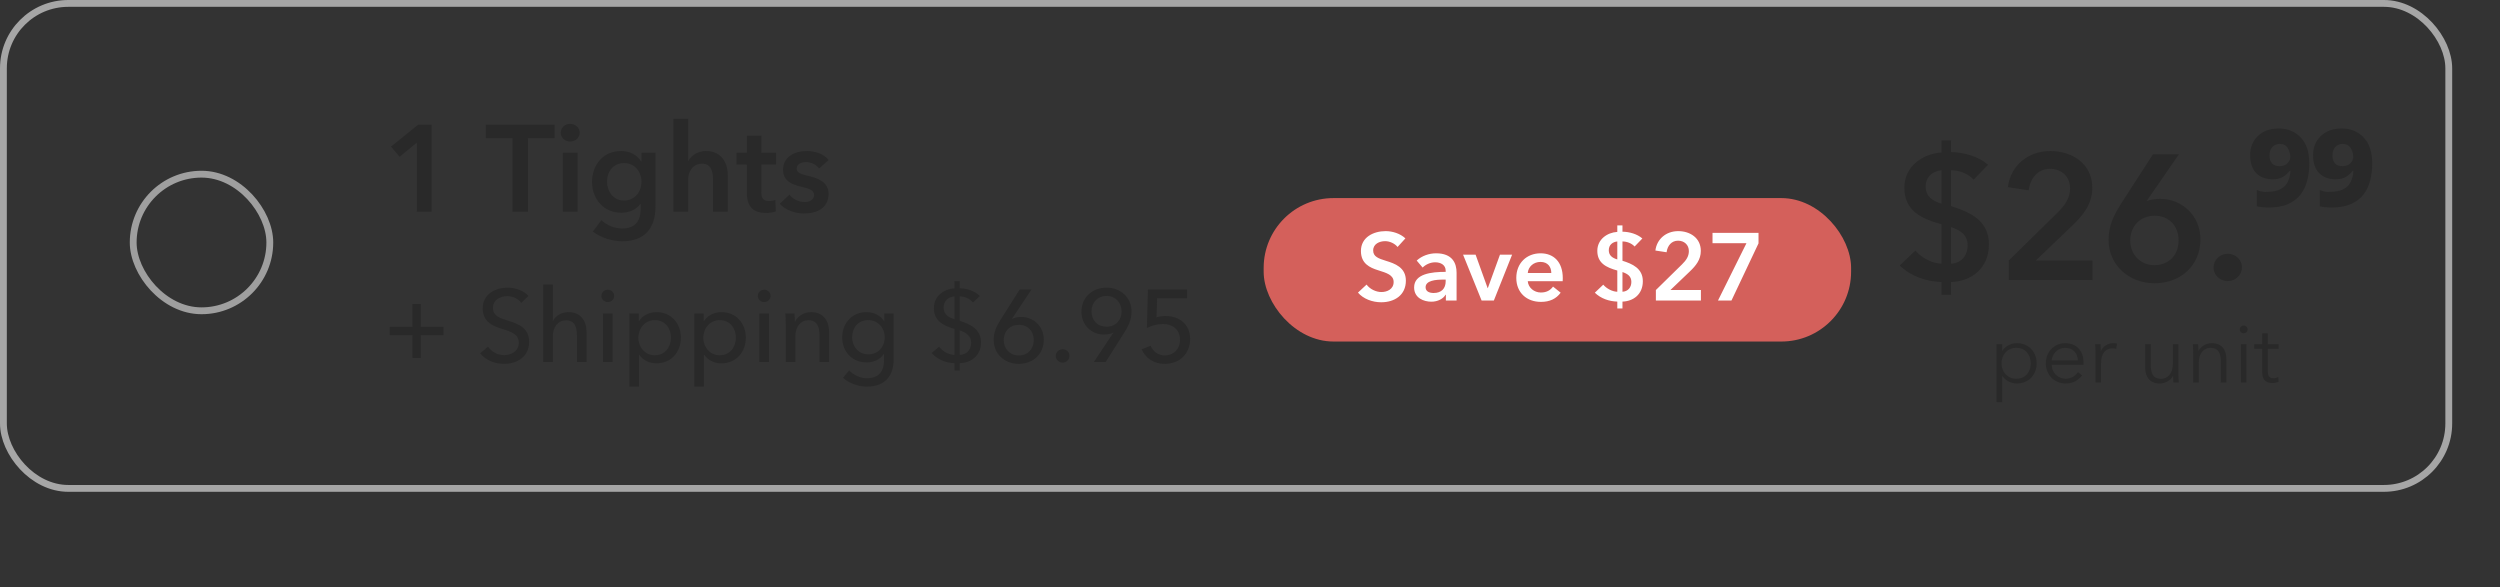
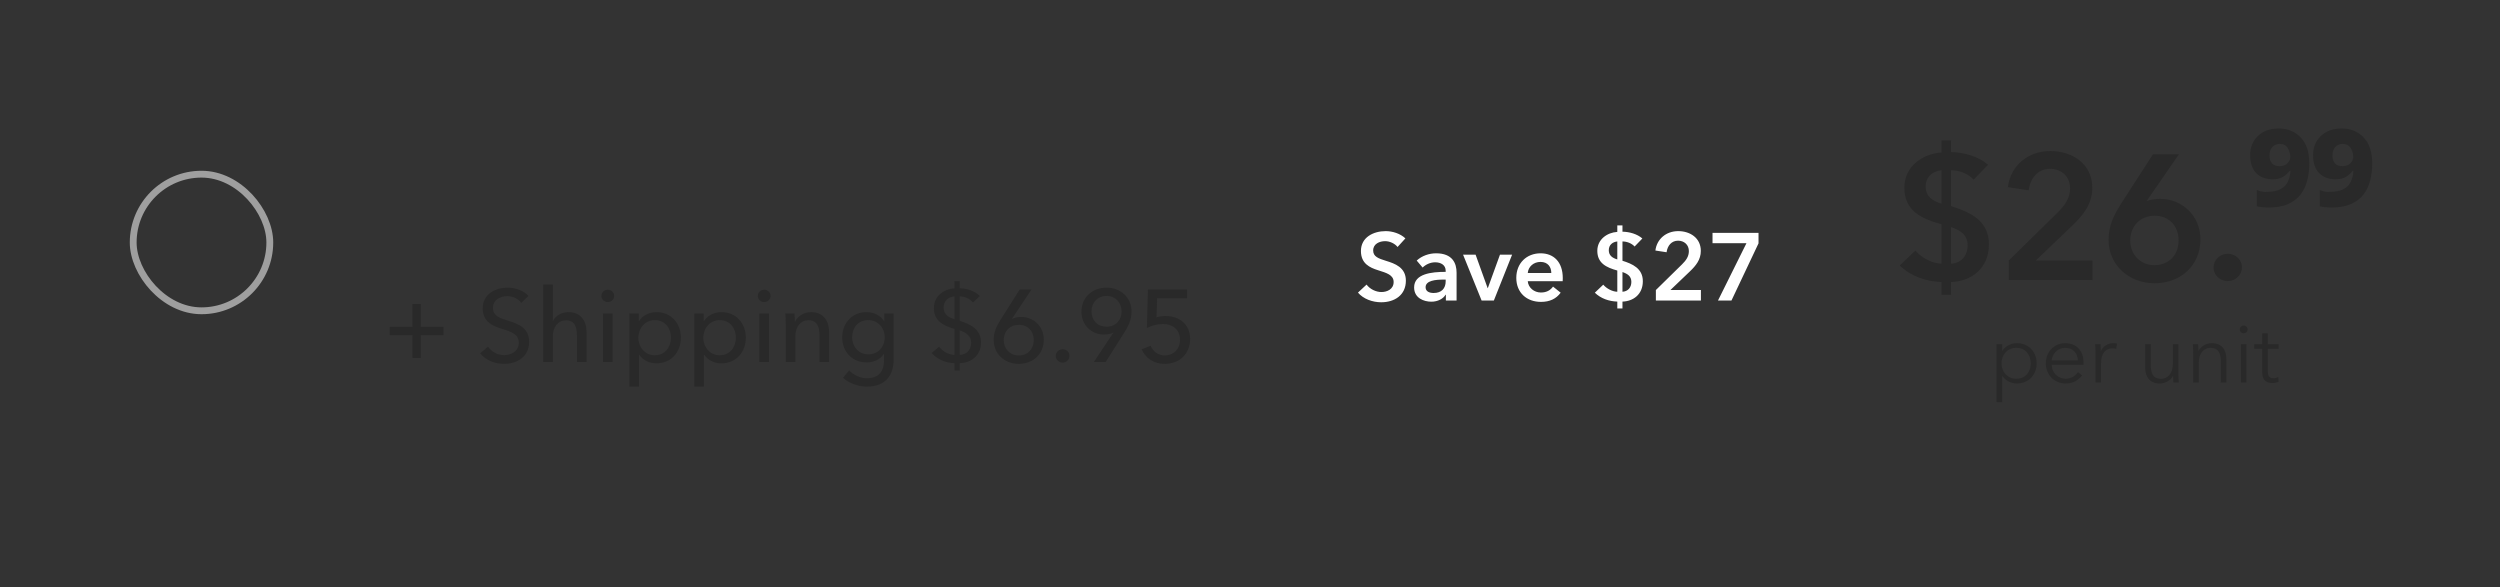
<svg xmlns="http://www.w3.org/2000/svg" width="366" height="86" viewBox="0 0 366 86" fill="none">
  <rect x="0" y="0" width="366" height="86" fill="#333333" stroke="none" />
  <rect x="19.5" y="25.5" width="20" height="20" rx="10" stroke="#9F9F9F" />
-   <rect x="0.5" y="0.5" width="358" height="71" rx="9.5" stroke="#A6A6A6" />
  <path d="M61.61 44.51V47.84H64.94V49.07H61.61V52.4H60.38V49.07H57.05V47.84H60.38V44.51H61.61ZM77.36 43.325L76.31 44.345C75.89 43.76 75.125 43.355 74.24 43.355C73.28 43.355 72.17 43.88 72.17 45.08C72.17 46.235 73.145 46.55 74.345 46.94C75.77 47.39 77.465 47.93 77.465 50.045C77.465 52.25 75.68 53.27 73.79 53.27C72.455 53.27 71.105 52.745 70.295 51.725L71.45 50.75C71.945 51.485 72.845 51.995 73.82 51.995C74.81 51.995 75.95 51.44 75.95 50.18C75.95 48.89 74.78 48.545 73.43 48.125C72.08 47.705 70.67 47.09 70.67 45.14C70.67 43.025 72.56 42.11 74.315 42.11C75.545 42.11 76.7 42.59 77.36 43.325ZM80.935 46.97H80.965C81.295 46.265 82.195 45.695 83.215 45.695C85.045 45.695 85.87 47 85.87 48.59V53H84.46V49.07C84.46 47.915 84.16 46.895 82.855 46.895C81.745 46.895 80.935 47.825 80.935 49.235V53H79.525V41.66H80.935V46.97ZM89.68 45.89V53H88.27V45.89H89.68ZM89.92 43.325C89.92 43.835 89.485 44.225 88.975 44.225C88.465 44.225 88.045 43.82 88.045 43.325C88.045 42.815 88.465 42.41 88.975 42.41C89.485 42.41 89.92 42.8 89.92 43.325ZM93.547 51.935V56.6H92.137V45.89H93.517V47H93.562C94.027 46.25 94.957 45.695 96.127 45.695C98.242 45.695 99.682 47.33 99.682 49.43C99.682 51.515 98.287 53.195 96.097 53.195C95.092 53.195 94.117 52.73 93.592 51.935H93.547ZM98.227 49.43C98.227 48.095 97.402 46.865 95.857 46.865C94.417 46.865 93.457 48.08 93.457 49.445C93.457 50.81 94.417 52.01 95.857 52.01C97.402 52.01 98.227 50.765 98.227 49.43ZM103.054 51.935V56.6H101.644V45.89H103.024V47H103.069C103.534 46.25 104.464 45.695 105.634 45.695C107.749 45.695 109.189 47.33 109.189 49.43C109.189 51.515 107.794 53.195 105.604 53.195C104.599 53.195 103.624 52.73 103.099 51.935H103.054ZM107.734 49.43C107.734 48.095 106.909 46.865 105.364 46.865C103.924 46.865 102.964 48.08 102.964 49.445C102.964 50.81 103.924 52.01 105.364 52.01C106.909 52.01 107.734 50.765 107.734 49.43ZM112.576 45.89V53H111.166V45.89H112.576ZM112.816 43.325C112.816 43.835 112.381 44.225 111.871 44.225C111.361 44.225 110.941 43.82 110.941 43.325C110.941 42.815 111.361 42.41 111.871 42.41C112.381 42.41 112.816 42.8 112.816 43.325ZM114.972 45.89H116.307C116.337 46.25 116.367 46.76 116.367 47.06H116.412C116.757 46.295 117.702 45.695 118.722 45.695C120.552 45.695 121.377 47 121.377 48.59V53H119.967V49.055C119.967 47.9 119.652 46.88 118.347 46.88C117.237 46.88 116.442 47.81 116.442 49.22V53H115.032V47.42C115.032 47.045 115.017 46.355 114.972 45.89ZM123.418 55.31L124.318 54.215C124.933 54.905 125.938 55.37 126.913 55.37C128.788 55.37 129.418 54.215 129.418 52.745V51.83H129.388C128.863 52.625 127.888 53.06 126.883 53.06C124.708 53.06 123.298 51.44 123.298 49.4C123.298 47.36 124.693 45.695 126.868 45.695C127.888 45.695 128.893 46.145 129.433 47.03H129.463V45.89H130.828V52.64C130.828 54.71 129.853 56.6 126.898 56.6C125.668 56.6 124.303 56.12 123.418 55.31ZM124.753 49.37C124.753 50.675 125.623 51.875 127.108 51.875C128.563 51.875 129.523 50.78 129.523 49.37C129.523 48.02 128.548 46.865 127.108 46.865C125.623 46.865 124.753 48.005 124.753 49.37ZM139.735 51.965V48.155C138.175 47.705 136.72 47 136.72 45.125C136.72 43.37 138.145 42.305 139.735 42.215V41.165H140.5V42.2C141.535 42.215 142.705 42.59 143.455 43.34L142.435 44.285C141.97 43.7 141.205 43.4 140.5 43.385V46.955C142.03 47.465 143.62 48.17 143.62 50.15C143.62 52.04 142.195 53.135 140.5 53.165V54.245H139.735V53.165C138.4 53.135 137.215 52.595 136.39 51.68L137.485 50.75C138.025 51.515 139.03 51.95 139.735 51.965ZM140.5 48.365V51.965C141.37 51.92 142.18 51.35 142.18 50.165C142.18 49.22 141.46 48.68 140.5 48.365ZM139.735 46.73V43.385C138.865 43.445 138.145 44.045 138.145 45.035C138.145 45.98 138.805 46.46 139.735 46.73ZM151.011 42.38L148.161 46.655L148.176 46.685C148.476 46.505 149.046 46.4 149.496 46.4C151.356 46.4 152.811 47.795 152.811 49.73C152.811 51.845 151.236 53.27 149.151 53.27C147.036 53.27 145.476 51.785 145.476 49.775C145.476 48.62 145.896 47.735 146.511 46.76L149.286 42.38H151.011ZM146.946 49.79C146.946 51.035 147.831 52.04 149.151 52.04C150.456 52.04 151.341 51.095 151.341 49.775C151.341 48.5 150.486 47.555 149.166 47.555C147.831 47.555 146.946 48.485 146.946 49.79ZM156.572 52.1C156.572 52.625 156.137 53.09 155.567 53.09C155.012 53.09 154.562 52.64 154.562 52.115C154.562 51.575 154.997 51.125 155.567 51.125C156.137 51.125 156.572 51.56 156.572 52.1ZM160.139 53L162.989 48.71L162.974 48.695C162.824 48.785 162.599 48.86 162.359 48.905C162.119 48.95 161.864 48.98 161.639 48.98C159.779 48.98 158.324 47.585 158.324 45.65C158.324 43.535 159.914 42.11 161.999 42.11C164.099 42.11 165.659 43.595 165.659 45.605C165.659 46.76 165.239 47.645 164.639 48.62L161.864 53H160.139ZM164.204 45.59C164.204 44.345 163.319 43.325 161.999 43.325C160.694 43.325 159.794 44.285 159.794 45.605C159.794 46.88 160.664 47.825 161.984 47.825C163.319 47.825 164.204 46.895 164.204 45.59ZM173.785 42.38V43.67H169.405L169.315 46.46C169.705 46.325 170.245 46.265 170.68 46.265C172.72 46.265 174.235 47.555 174.235 49.61C174.235 51.83 172.645 53.27 170.53 53.27C168.88 53.27 167.71 52.43 167.14 51.14L168.46 50.615C168.79 51.47 169.585 52.04 170.53 52.04C171.775 52.04 172.75 51.125 172.75 49.76C172.75 48.155 171.58 47.435 170.26 47.435C169.465 47.435 168.565 47.675 167.905 48.02L168.055 42.38H173.785Z" fill="#292929" />
-   <rect x="185" y="29" width="86" height="21" rx="10.218" fill="#D4605B" />
  <path d="M205.75 34.9L204.602 36.16C204.224 35.67 203.482 35.306 202.782 35.306C201.97 35.306 201.032 35.698 201.032 36.664C201.032 37.574 201.802 37.84 202.922 38.19C204.196 38.582 205.82 39.142 205.82 41.088C205.82 43.216 204.154 44.252 202.208 44.252C200.92 44.252 199.59 43.762 198.806 42.838L200.066 41.662C200.556 42.334 201.452 42.754 202.236 42.754C203.062 42.754 204.028 42.348 204.028 41.284C204.028 40.248 202.992 39.954 201.746 39.562C200.542 39.184 199.24 38.596 199.24 36.748C199.24 34.732 201.074 33.836 202.866 33.836C203.86 33.836 204.994 34.186 205.75 34.9ZM211.675 44V43.146H211.633C211.297 43.734 210.499 44.168 209.547 44.168C208.469 44.168 207.027 43.65 207.027 42.082C207.027 40.08 209.547 39.8 211.647 39.8V39.632C211.647 38.806 210.947 38.4 210.107 38.4C209.393 38.4 208.707 38.736 208.273 39.17L207.405 38.148C208.161 37.448 209.225 37.084 210.247 37.084C212.655 37.084 213.243 38.568 213.243 39.912V44H211.675ZM211.647 41.172V40.934H211.269C210.205 40.934 208.707 41.06 208.707 42.054C208.707 42.698 209.309 42.894 209.883 42.894C211.031 42.894 211.647 42.236 211.647 41.172ZM216.908 44L214.192 37.28H216.026L217.79 42.18H217.818L219.596 37.28H221.374L218.7 44H216.908ZM223.666 39.968H227.11C227.11 39.1 226.62 38.344 225.528 38.344C224.534 38.344 223.736 39.03 223.666 39.968ZM228.79 40.724C228.79 40.878 228.79 41.018 228.776 41.172H223.666C223.736 42.124 224.604 42.824 225.584 42.824C226.424 42.824 226.984 42.488 227.362 41.956L228.482 42.852C227.824 43.748 226.872 44.196 225.598 44.196C223.526 44.196 221.986 42.866 221.986 40.682C221.986 38.512 223.512 37.084 225.542 37.084C227.418 37.084 228.79 38.302 228.79 40.724ZM237.529 32.996V33.92C238.551 33.934 239.685 34.256 240.441 34.914L239.307 36.09C238.873 35.614 238.173 35.348 237.529 35.348V38.176C238.957 38.624 240.511 39.282 240.511 41.172C240.511 43.118 239.083 44.112 237.529 44.154V45.162H236.773V44.154C235.541 44.112 234.365 43.706 233.483 42.852L234.715 41.676C235.219 42.264 236.059 42.698 236.773 42.712V39.604C235.135 39.156 233.847 38.512 233.847 36.72C233.847 35.054 235.275 34.046 236.773 33.948V32.996H237.529ZM236.773 37.98V35.348C236.115 35.418 235.527 35.824 235.527 36.636C235.527 37.406 236.059 37.77 236.773 37.98ZM237.529 39.828V42.712C238.313 42.67 238.831 42.096 238.831 41.27C238.831 40.444 238.271 40.08 237.529 39.828ZM242.42 44V42.46L246.242 38.708C246.858 38.106 247.25 37.532 247.25 36.762C247.25 35.838 246.564 35.236 245.668 35.236C244.716 35.236 244.114 35.964 243.988 36.93L242.35 36.678C242.546 35.04 243.876 33.836 245.696 33.836C247.418 33.836 249 34.83 249 36.734C249 38.008 248.286 38.89 247.404 39.73L244.548 42.46H249.014V44H242.42ZM250.713 35.6V34.088H257.447V35.628L253.485 44H251.511L255.683 35.6H250.713Z" fill="white" />
  <path d="M285.639 20.553V22.27C287.538 22.296 289.645 22.895 291.05 24.117L288.943 26.302C288.137 25.418 286.836 24.924 285.639 24.924V30.178C288.293 31.011 291.18 32.233 291.18 35.745C291.18 39.361 288.527 41.208 285.639 41.286V43.159H284.235V41.286C281.945 41.208 279.76 40.454 278.121 38.867L280.411 36.682C281.347 37.774 282.908 38.581 284.235 38.607V32.832C281.191 31.999 278.798 30.803 278.798 27.473C278.798 24.377 281.451 22.504 284.235 22.322V20.553H285.639ZM284.235 29.814V24.924C283.012 25.054 281.919 25.808 281.919 27.317C281.919 28.748 282.908 29.424 284.235 29.814ZM285.639 33.248V38.607C287.096 38.529 288.059 37.462 288.059 35.927C288.059 34.392 287.018 33.716 285.639 33.248ZM294.085 41V38.139L301.186 31.167C302.331 30.048 303.059 28.982 303.059 27.551C303.059 25.834 301.785 24.715 300.12 24.715C298.351 24.715 297.232 26.068 296.998 27.863L293.955 27.395C294.319 24.351 296.79 22.114 300.172 22.114C303.372 22.114 306.311 23.961 306.311 27.499C306.311 29.866 304.984 31.505 303.346 33.066L298.039 38.139H306.337V41H294.085ZM315.199 22.582H318.997L314.288 29.398L314.314 29.424C314.808 29.216 315.641 29.112 316.265 29.112C319.517 29.112 322.144 31.661 322.144 35.017C322.144 38.919 319.205 41.468 315.433 41.468C311.583 41.468 308.695 38.711 308.695 35.147C308.695 33.04 309.398 31.609 310.594 29.71L315.199 22.582ZM311.869 35.225C311.869 37.15 313.248 38.815 315.407 38.815C317.514 38.815 318.945 37.358 318.945 35.173C318.945 33.092 317.54 31.583 315.459 31.583C313.352 31.583 311.869 33.066 311.869 35.225ZM324.06 39.179C324.06 38.06 324.997 37.15 326.141 37.15C327.26 37.15 328.222 38.008 328.222 39.127C328.222 40.246 327.286 41.156 326.141 41.156C325.049 41.156 324.06 40.298 324.06 39.179ZM333.609 18.81C334.927 18.81 336.002 19.253 336.834 20.137C337.667 21.004 338.083 22.279 338.083 23.961C338.083 24.776 337.988 25.565 337.797 26.328C337.624 27.091 337.311 27.785 336.86 28.409C336.41 29.016 335.785 29.502 334.987 29.866C334.207 30.213 333.219 30.386 332.022 30.386C331.796 30.386 331.519 30.369 331.189 30.334C330.877 30.3 330.617 30.256 330.409 30.204V27.811C330.825 28.002 331.25 28.097 331.684 28.097C332.62 28.097 333.34 27.967 333.843 27.707C334.363 27.43 334.727 27.065 334.935 26.614C335.161 26.146 335.291 25.609 335.326 25.002H335.222C334.996 25.314 334.684 25.6 334.285 25.86C333.886 26.12 333.366 26.25 332.724 26.25C331.718 26.25 330.912 25.947 330.305 25.34C329.715 24.715 329.421 23.84 329.421 22.712C329.421 21.585 329.793 20.657 330.539 19.929C331.302 19.183 332.325 18.81 333.609 18.81ZM333.765 21.073C333.314 21.073 332.95 21.221 332.672 21.516C332.395 21.811 332.256 22.235 332.256 22.79C332.256 23.259 332.377 23.631 332.62 23.909C332.863 24.186 333.227 24.325 333.713 24.325C334.216 24.325 334.606 24.186 334.883 23.909C335.161 23.614 335.3 23.302 335.3 22.973C335.3 22.522 335.178 22.097 334.935 21.698C334.693 21.282 334.302 21.073 333.765 21.073ZM342.823 18.81C344.141 18.81 345.216 19.253 346.049 20.137C346.881 21.004 347.297 22.279 347.297 23.961C347.297 24.776 347.202 25.565 347.011 26.328C346.838 27.091 346.525 27.785 346.075 28.409C345.624 29.016 344.999 29.502 344.202 29.866C343.421 30.213 342.433 30.386 341.236 30.386C341.011 30.386 340.733 30.369 340.404 30.334C340.091 30.3 339.831 30.256 339.623 30.204V27.811C340.039 28.002 340.464 28.097 340.898 28.097C341.834 28.097 342.554 27.967 343.057 27.707C343.577 27.43 343.941 27.065 344.15 26.614C344.375 26.146 344.505 25.609 344.54 25.002H344.436C344.21 25.314 343.898 25.6 343.499 25.86C343.1 26.12 342.58 26.25 341.938 26.25C340.933 26.25 340.126 25.947 339.519 25.34C338.929 24.715 338.635 23.84 338.635 22.712C338.635 21.585 339.008 20.657 339.753 19.929C340.516 19.183 341.54 18.81 342.823 18.81ZM342.979 21.073C342.528 21.073 342.164 21.221 341.886 21.516C341.609 21.811 341.47 22.235 341.47 22.79C341.47 23.259 341.592 23.631 341.834 23.909C342.077 24.186 342.441 24.325 342.927 24.325C343.43 24.325 343.82 24.186 344.098 23.909C344.375 23.614 344.514 23.302 344.514 22.973C344.514 22.522 344.392 22.097 344.15 21.698C343.907 21.282 343.517 21.073 342.979 21.073Z" fill="#292929" />
  <path d="M293.115 55.052V58.88H292.299V50.384H293.115V51.356H293.151C293.619 50.624 294.459 50.24 295.263 50.24C297.015 50.24 298.167 51.536 298.167 53.192C298.167 54.848 297.015 56.144 295.263 56.144C294.459 56.144 293.619 55.748 293.151 55.052H293.115ZM297.303 53.192C297.303 51.944 296.535 50.924 295.179 50.924C293.919 50.924 293.019 51.908 293.019 53.192C293.019 54.476 293.919 55.448 295.179 55.448C296.535 55.448 297.303 54.44 297.303 53.192ZM300.372 52.76H304.2C304.152 51.704 303.504 50.924 302.34 50.924C301.248 50.924 300.444 51.8 300.372 52.76ZM305.028 53.024C305.028 53.132 305.028 53.264 305.016 53.408H300.36C300.384 54.536 301.26 55.448 302.412 55.448C303.252 55.448 303.9 54.98 304.212 54.476L304.824 54.956C304.164 55.796 303.336 56.144 302.412 56.144C300.744 56.144 299.508 54.884 299.508 53.192C299.508 51.5 300.744 50.24 302.34 50.24C304.104 50.24 305.028 51.488 305.028 53.024ZM306.783 51.62C306.783 51.32 306.771 50.768 306.735 50.384H307.515C307.539 50.684 307.563 51.104 307.563 51.344H307.587C307.899 50.696 308.595 50.24 309.387 50.24C309.591 50.24 309.759 50.252 309.927 50.3L309.819 51.068C309.723 51.032 309.459 50.996 309.243 50.996C308.379 50.996 307.599 51.62 307.599 53.12V56H306.783V51.62ZM318.967 56H318.187C318.163 55.7 318.139 55.28 318.139 55.04H318.115C317.803 55.688 316.987 56.144 316.195 56.144C314.767 56.144 314.059 55.22 314.059 53.828V50.384H314.875V53.492C314.875 54.668 315.223 55.46 316.399 55.46C317.263 55.46 318.103 54.764 318.103 53.264V50.384H318.919V54.764C318.919 55.064 318.931 55.616 318.967 56ZM321.032 50.384H321.812C321.836 50.684 321.86 51.104 321.86 51.344H321.884C322.196 50.696 323.012 50.24 323.804 50.24C325.232 50.24 325.94 51.164 325.94 52.556V56H325.124V52.892C325.124 51.716 324.776 50.924 323.6 50.924C322.736 50.924 321.896 51.62 321.896 53.12V56H321.08V51.62C321.08 51.32 321.068 50.768 321.032 50.384ZM328.881 50.384V56H328.065V50.384H328.881ZM329.049 48.224C329.049 48.56 328.761 48.8 328.473 48.8C328.185 48.8 327.897 48.56 327.897 48.224C327.897 47.888 328.185 47.648 328.473 47.648C328.761 47.648 329.049 47.888 329.049 48.224ZM333.585 50.384V51.068H332.001V54.344C332.001 55.184 332.349 55.376 332.841 55.376C333.069 55.376 333.333 55.304 333.549 55.196L333.585 55.904C333.297 56.012 332.997 56.072 332.625 56.072C332.025 56.072 331.185 55.808 331.185 54.572V51.068H330.021V50.384H331.185V48.8H332.001V50.384H333.585Z" fill="#292929" />
-   <path d="M61.022 31V20.884L58.502 22.954L57.242 21.46L61.22 18.256H63.182V31H61.022ZM75.025 31V20.236H71.119V18.256H81.199V20.236H77.293V31H75.025ZM82.398 31V22.36H84.558V31H82.398ZM82.092 19.426C82.092 18.742 82.668 18.13 83.46 18.13C84.252 18.13 84.864 18.688 84.864 19.426C84.864 20.164 84.252 20.722 83.46 20.722C82.668 20.722 82.092 20.11 82.092 19.426ZM93.911 22.36H95.963V30.226C95.963 33.34 94.451 35.32 91.085 35.32C89.681 35.32 87.917 34.816 86.801 33.898L88.043 32.224C88.871 33.016 89.987 33.448 91.067 33.448C93.155 33.448 93.803 32.188 93.803 30.478V29.848H93.767C93.137 30.694 92.129 31.144 90.941 31.144C88.349 31.144 86.675 29.092 86.675 26.644C86.675 24.142 88.295 22.108 90.905 22.108C92.111 22.108 93.245 22.612 93.875 23.656H93.911V22.36ZM91.355 23.872C89.789 23.872 88.871 25.096 88.871 26.626C88.871 27.994 89.789 29.362 91.337 29.362C92.939 29.362 93.911 28.066 93.911 26.626C93.911 25.132 92.921 23.872 91.355 23.872ZM103.358 22.108C105.608 22.108 106.544 23.836 106.544 25.6V31H104.384V26.248C104.384 25.222 104.168 23.962 102.782 23.962C101.414 23.962 100.748 25.132 100.748 26.284V31H98.588V17.392H100.748V23.566H100.784C101.126 22.846 102.08 22.108 103.358 22.108ZM109.334 24.088H107.822V22.36H109.334V19.858H111.458V22.36H113.618V24.088H111.458V28.102C111.458 28.876 111.638 29.434 112.592 29.434C112.88 29.434 113.258 29.38 113.51 29.254L113.582 30.946C113.204 31.09 112.628 31.18 112.142 31.18C109.856 31.18 109.334 29.776 109.334 28.12V24.088ZM121.319 23.422L119.915 24.664C119.537 24.16 118.817 23.728 118.025 23.728C117.341 23.728 116.639 23.98 116.639 24.664C116.639 25.33 117.305 25.51 118.511 25.798C119.789 26.104 121.301 26.68 121.301 28.372C121.301 30.478 119.591 31.252 117.701 31.252C116.369 31.252 114.983 30.748 114.155 29.83L115.577 28.498C116.045 29.11 116.855 29.578 117.791 29.578C118.421 29.578 119.177 29.326 119.177 28.552C119.177 27.832 118.511 27.616 117.197 27.31C115.919 27.004 114.641 26.482 114.641 24.862C114.641 22.936 116.369 22.108 118.079 22.108C119.321 22.108 120.617 22.54 121.319 23.422Z" fill="#292929" />
</svg>